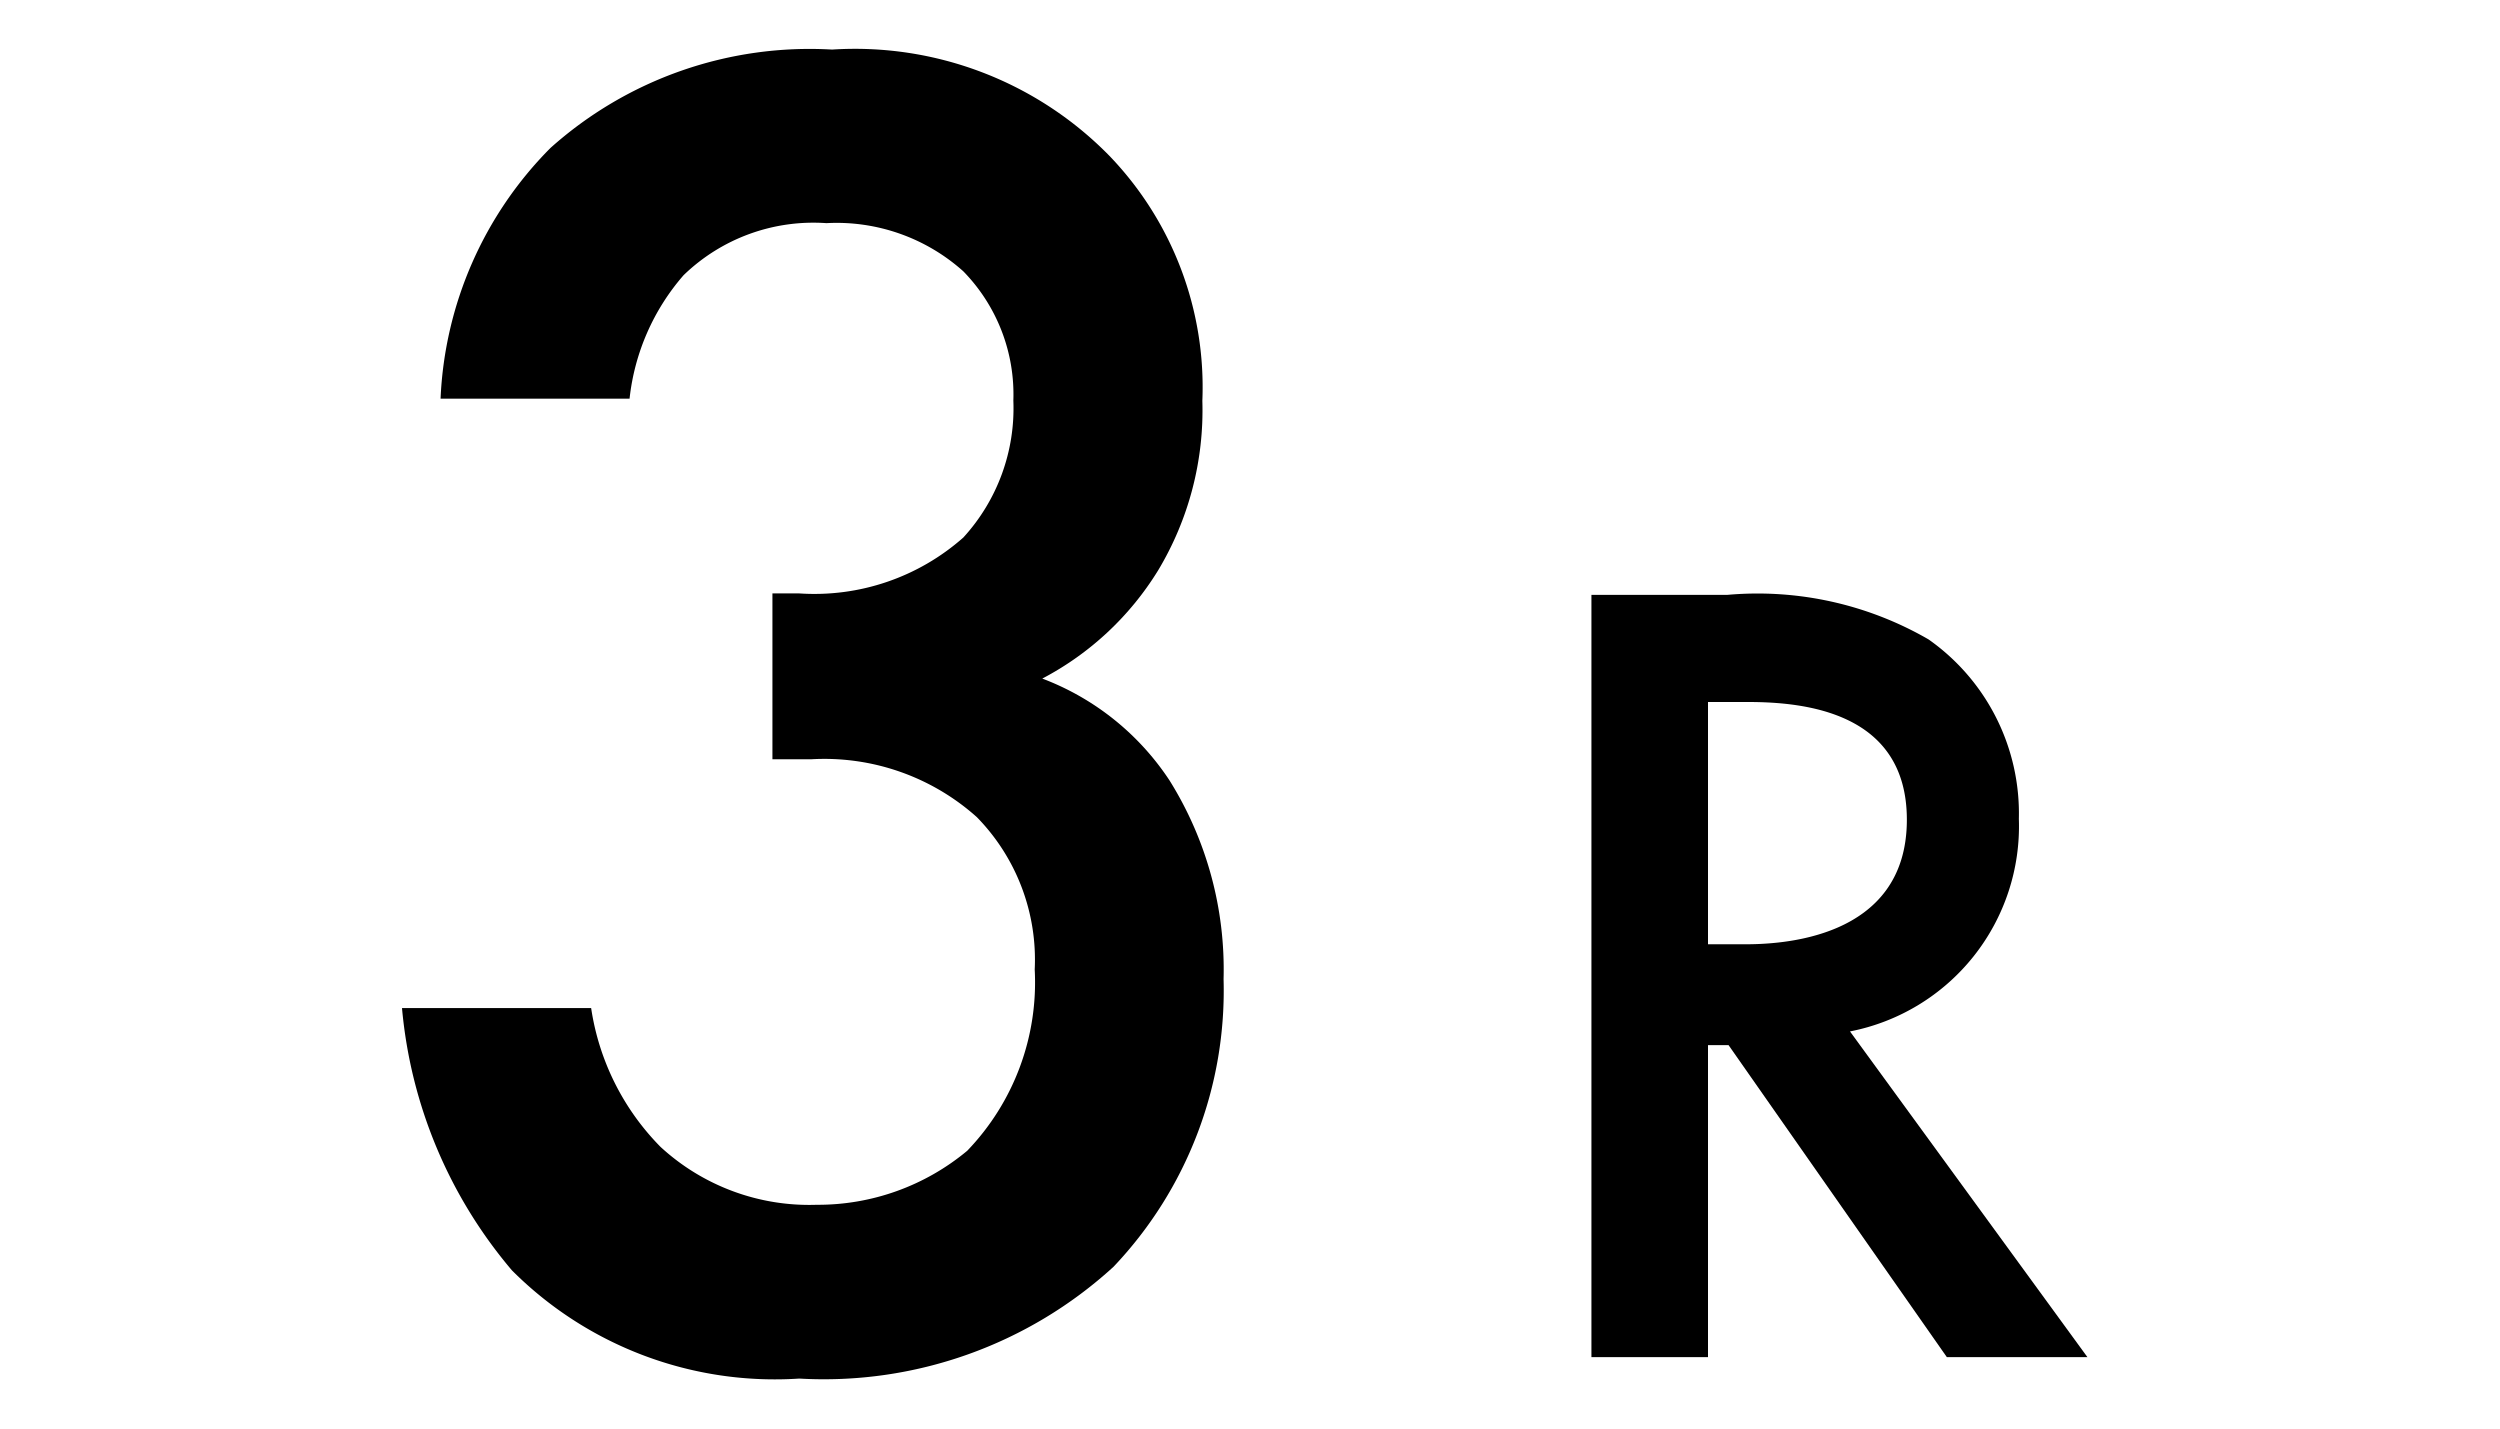
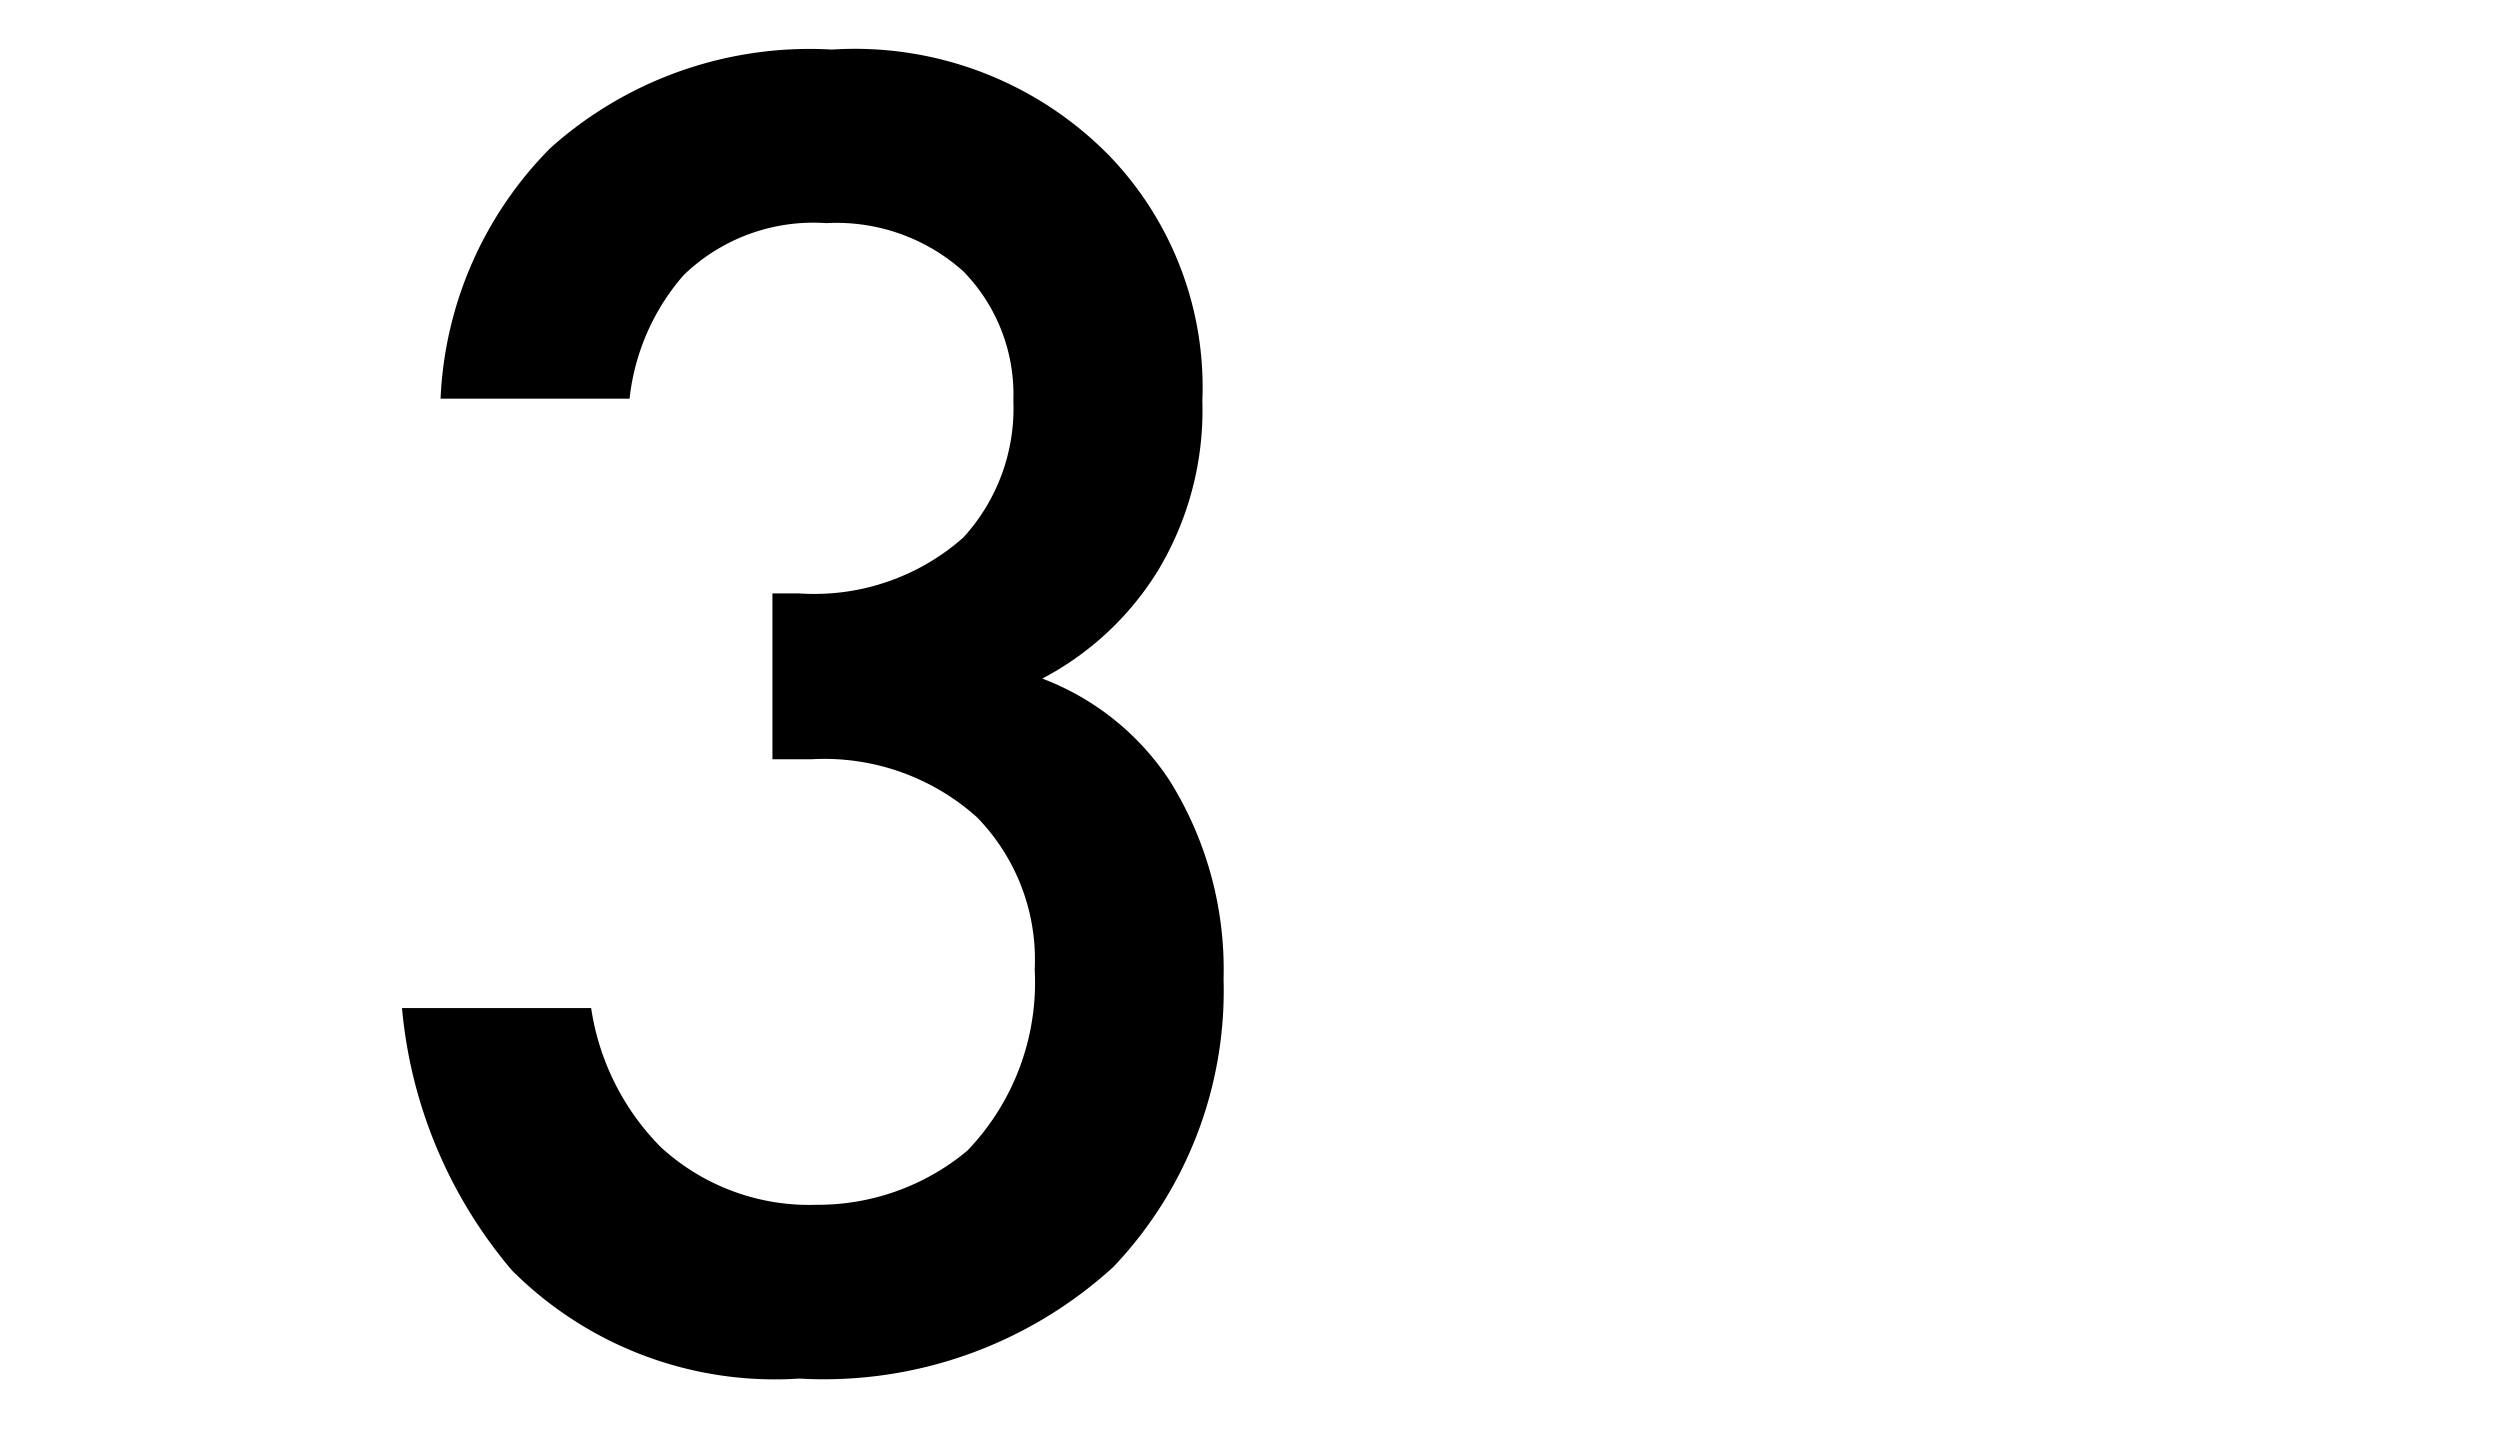
<svg xmlns="http://www.w3.org/2000/svg" width="35" height="20" viewBox="0 0 35 20">
  <defs>
    <clipPath id="clip-path">
      <rect id="mask" width="35" height="20" transform="translate(308 460)" fill="red" />
    </clipPath>
  </defs>
  <g id="_3R" data-name="3R" transform="translate(-308 -460)" clip-path="url(#clip-path)">
    <path id="パス_15" data-name="パス 15" d="M-3.186-13.419a3.148,3.148,0,0,1,.756-1.728,2.611,2.611,0,0,1,2-.729,2.657,2.657,0,0,1,1.917.675,2.467,2.467,0,0,1,.7,1.809,2.68,2.68,0,0,1-.7,1.917,3.147,3.147,0,0,1-2.295.783h-.378V-8.37h.54a3.2,3.2,0,0,1,2.322.81,2.854,2.854,0,0,1,.81,2.133,3.4,3.4,0,0,1-.945,2.538,3.265,3.265,0,0,1-2.106.756,3.074,3.074,0,0,1-2.187-.81,3.5,3.5,0,0,1-.972-1.944H-6.372A6.582,6.582,0,0,0-4.833-1.215,5.2,5.2,0,0,0-.81.3a6.006,6.006,0,0,0,4.4-1.566A5.616,5.616,0,0,0,5.13-5.292a4.994,4.994,0,0,0-.756-2.781A3.7,3.7,0,0,0,2.592-9.5a4.184,4.184,0,0,0,1.62-1.512,4.353,4.353,0,0,0,.621-2.376,4.673,4.673,0,0,0-1.3-3.429A4.983,4.983,0,0,0-.351-18.306a5.442,5.442,0,0,0-3.942,1.377,5.3,5.3,0,0,0-1.539,3.51Z" transform="translate(320 479)" />
-     <path id="パス_16" data-name="パス 16" d="M1.28-10.672V0H2.912V-4.368H3.2L6.256,0H8.224L4.9-4.56A2.927,2.927,0,0,0,7.264-7.536,2.978,2.978,0,0,0,6-10.048a4.779,4.779,0,0,0-2.816-.624Zm1.632,1.5h.56c.8,0,2.224.144,2.224,1.648,0,1.7-1.824,1.744-2.272,1.744H2.912Z" transform="translate(329 479)" />
  </g>
</svg>